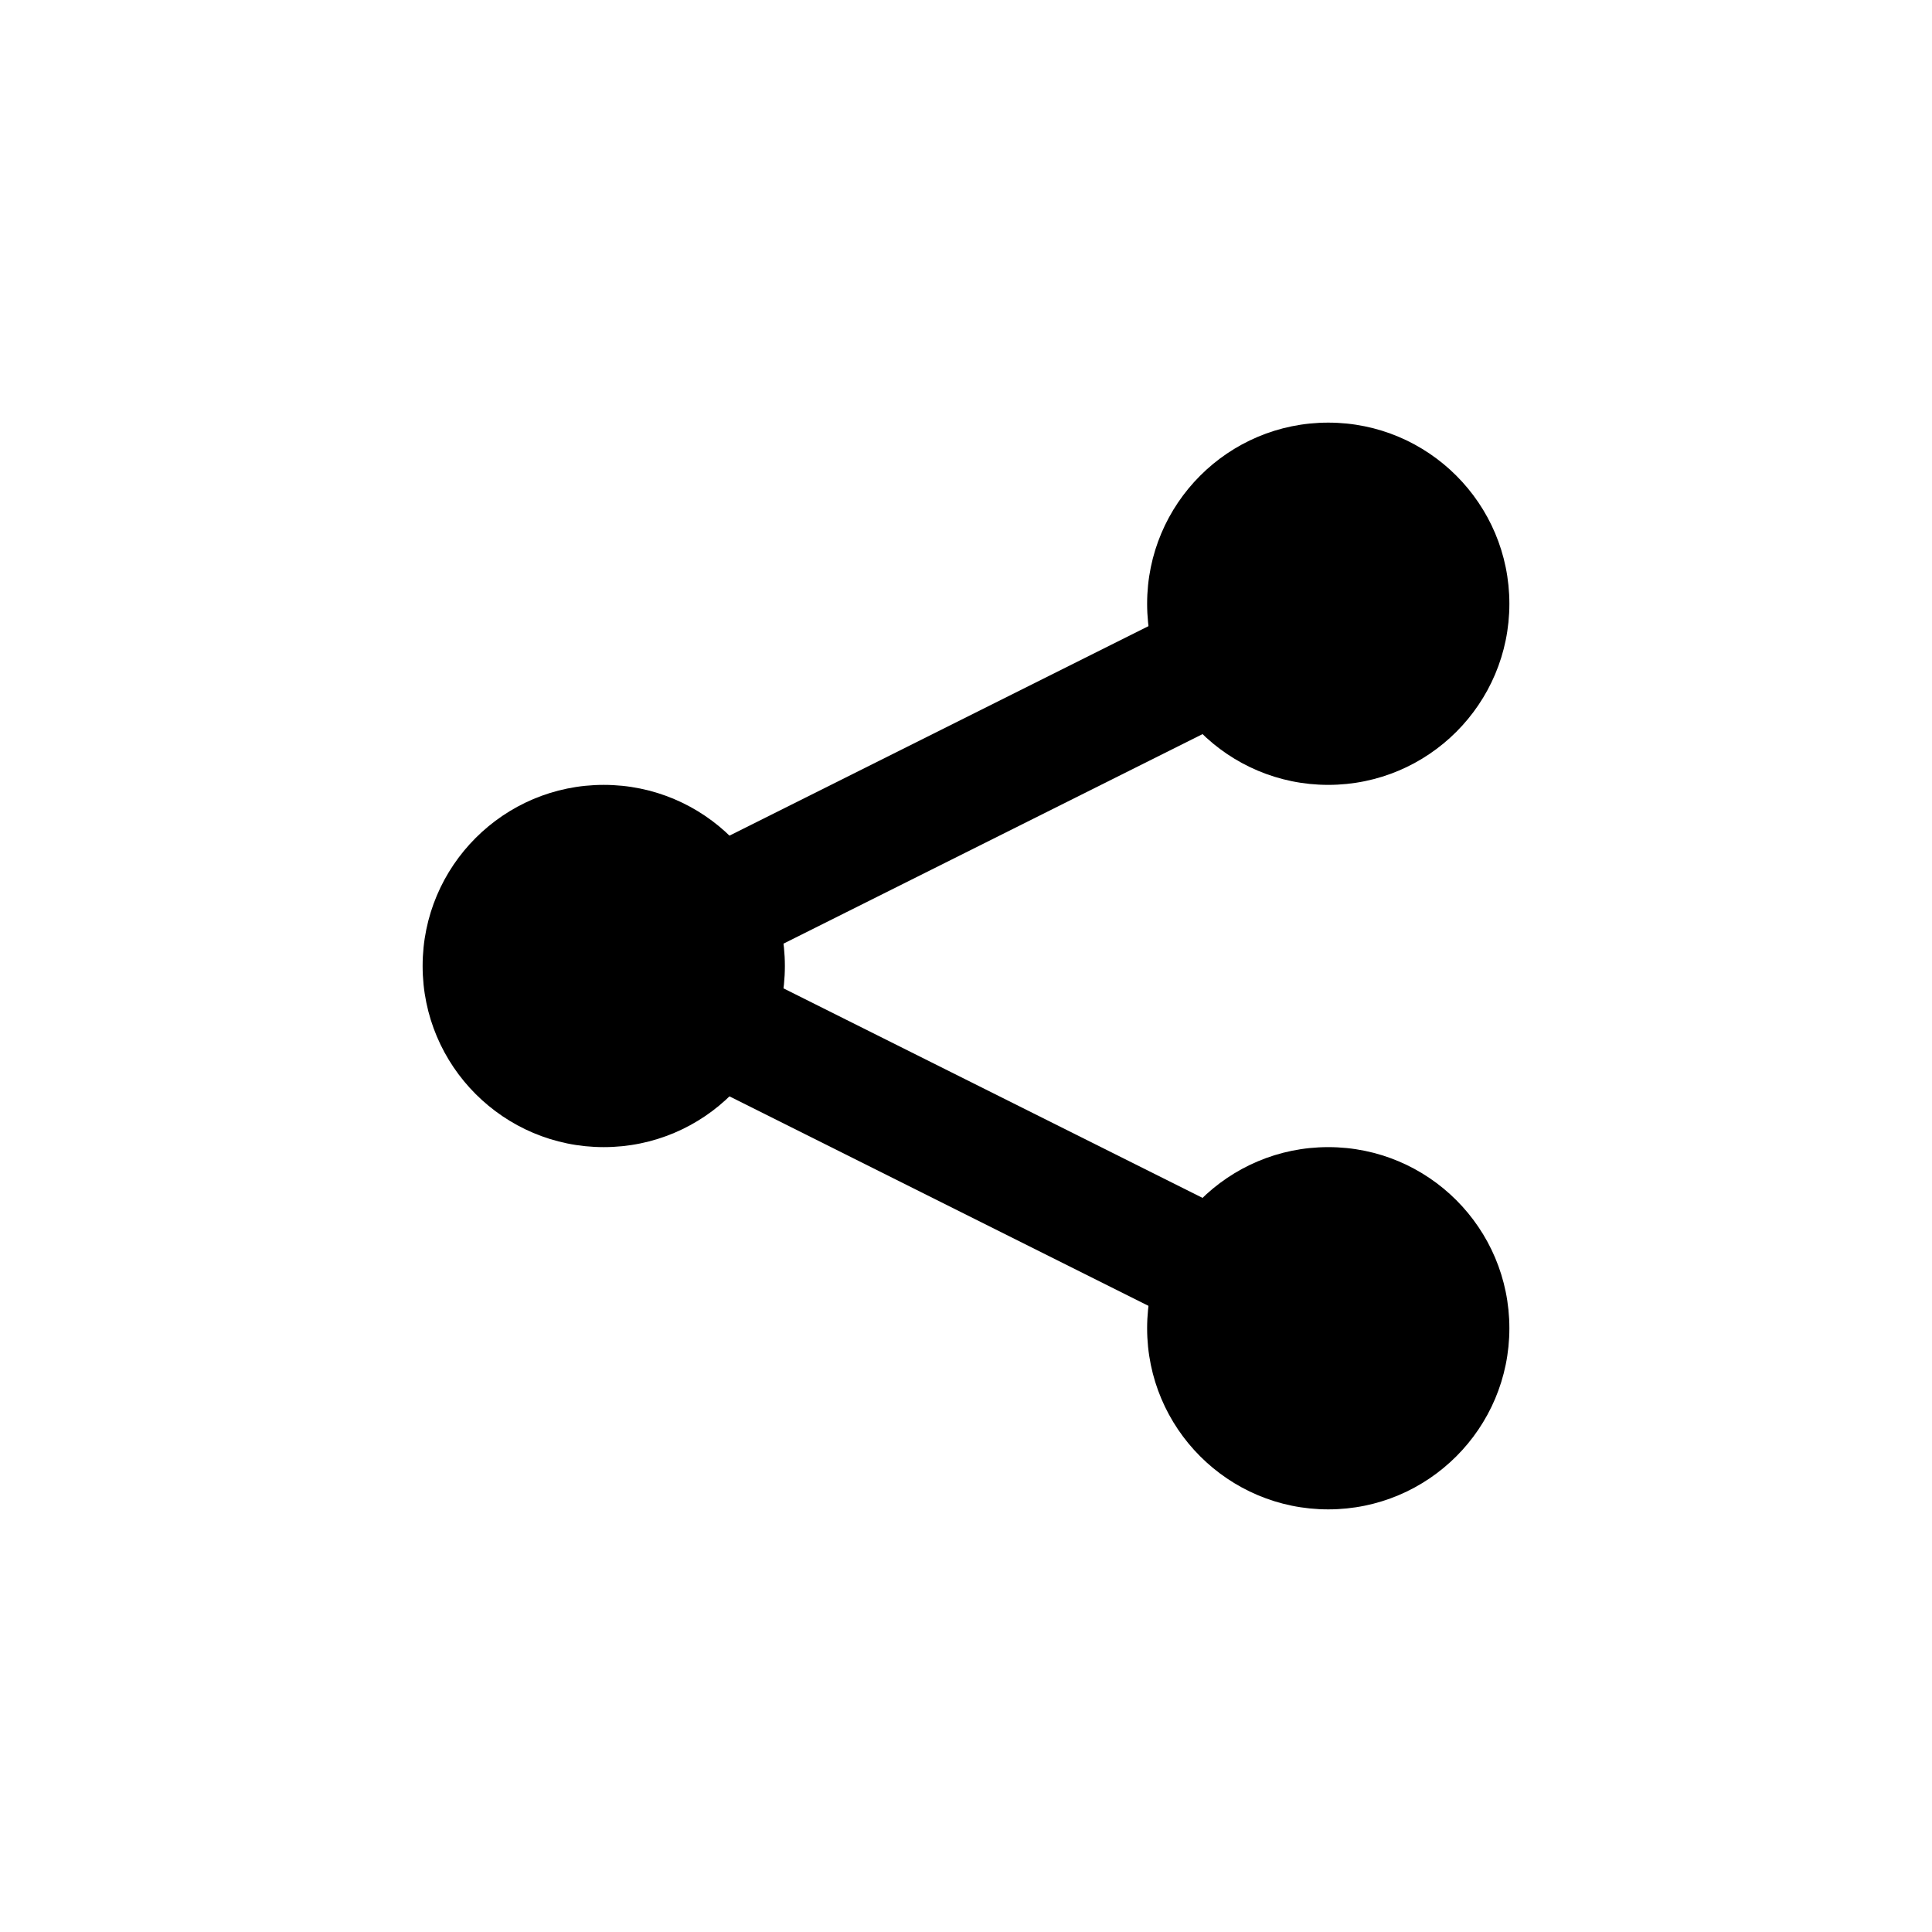
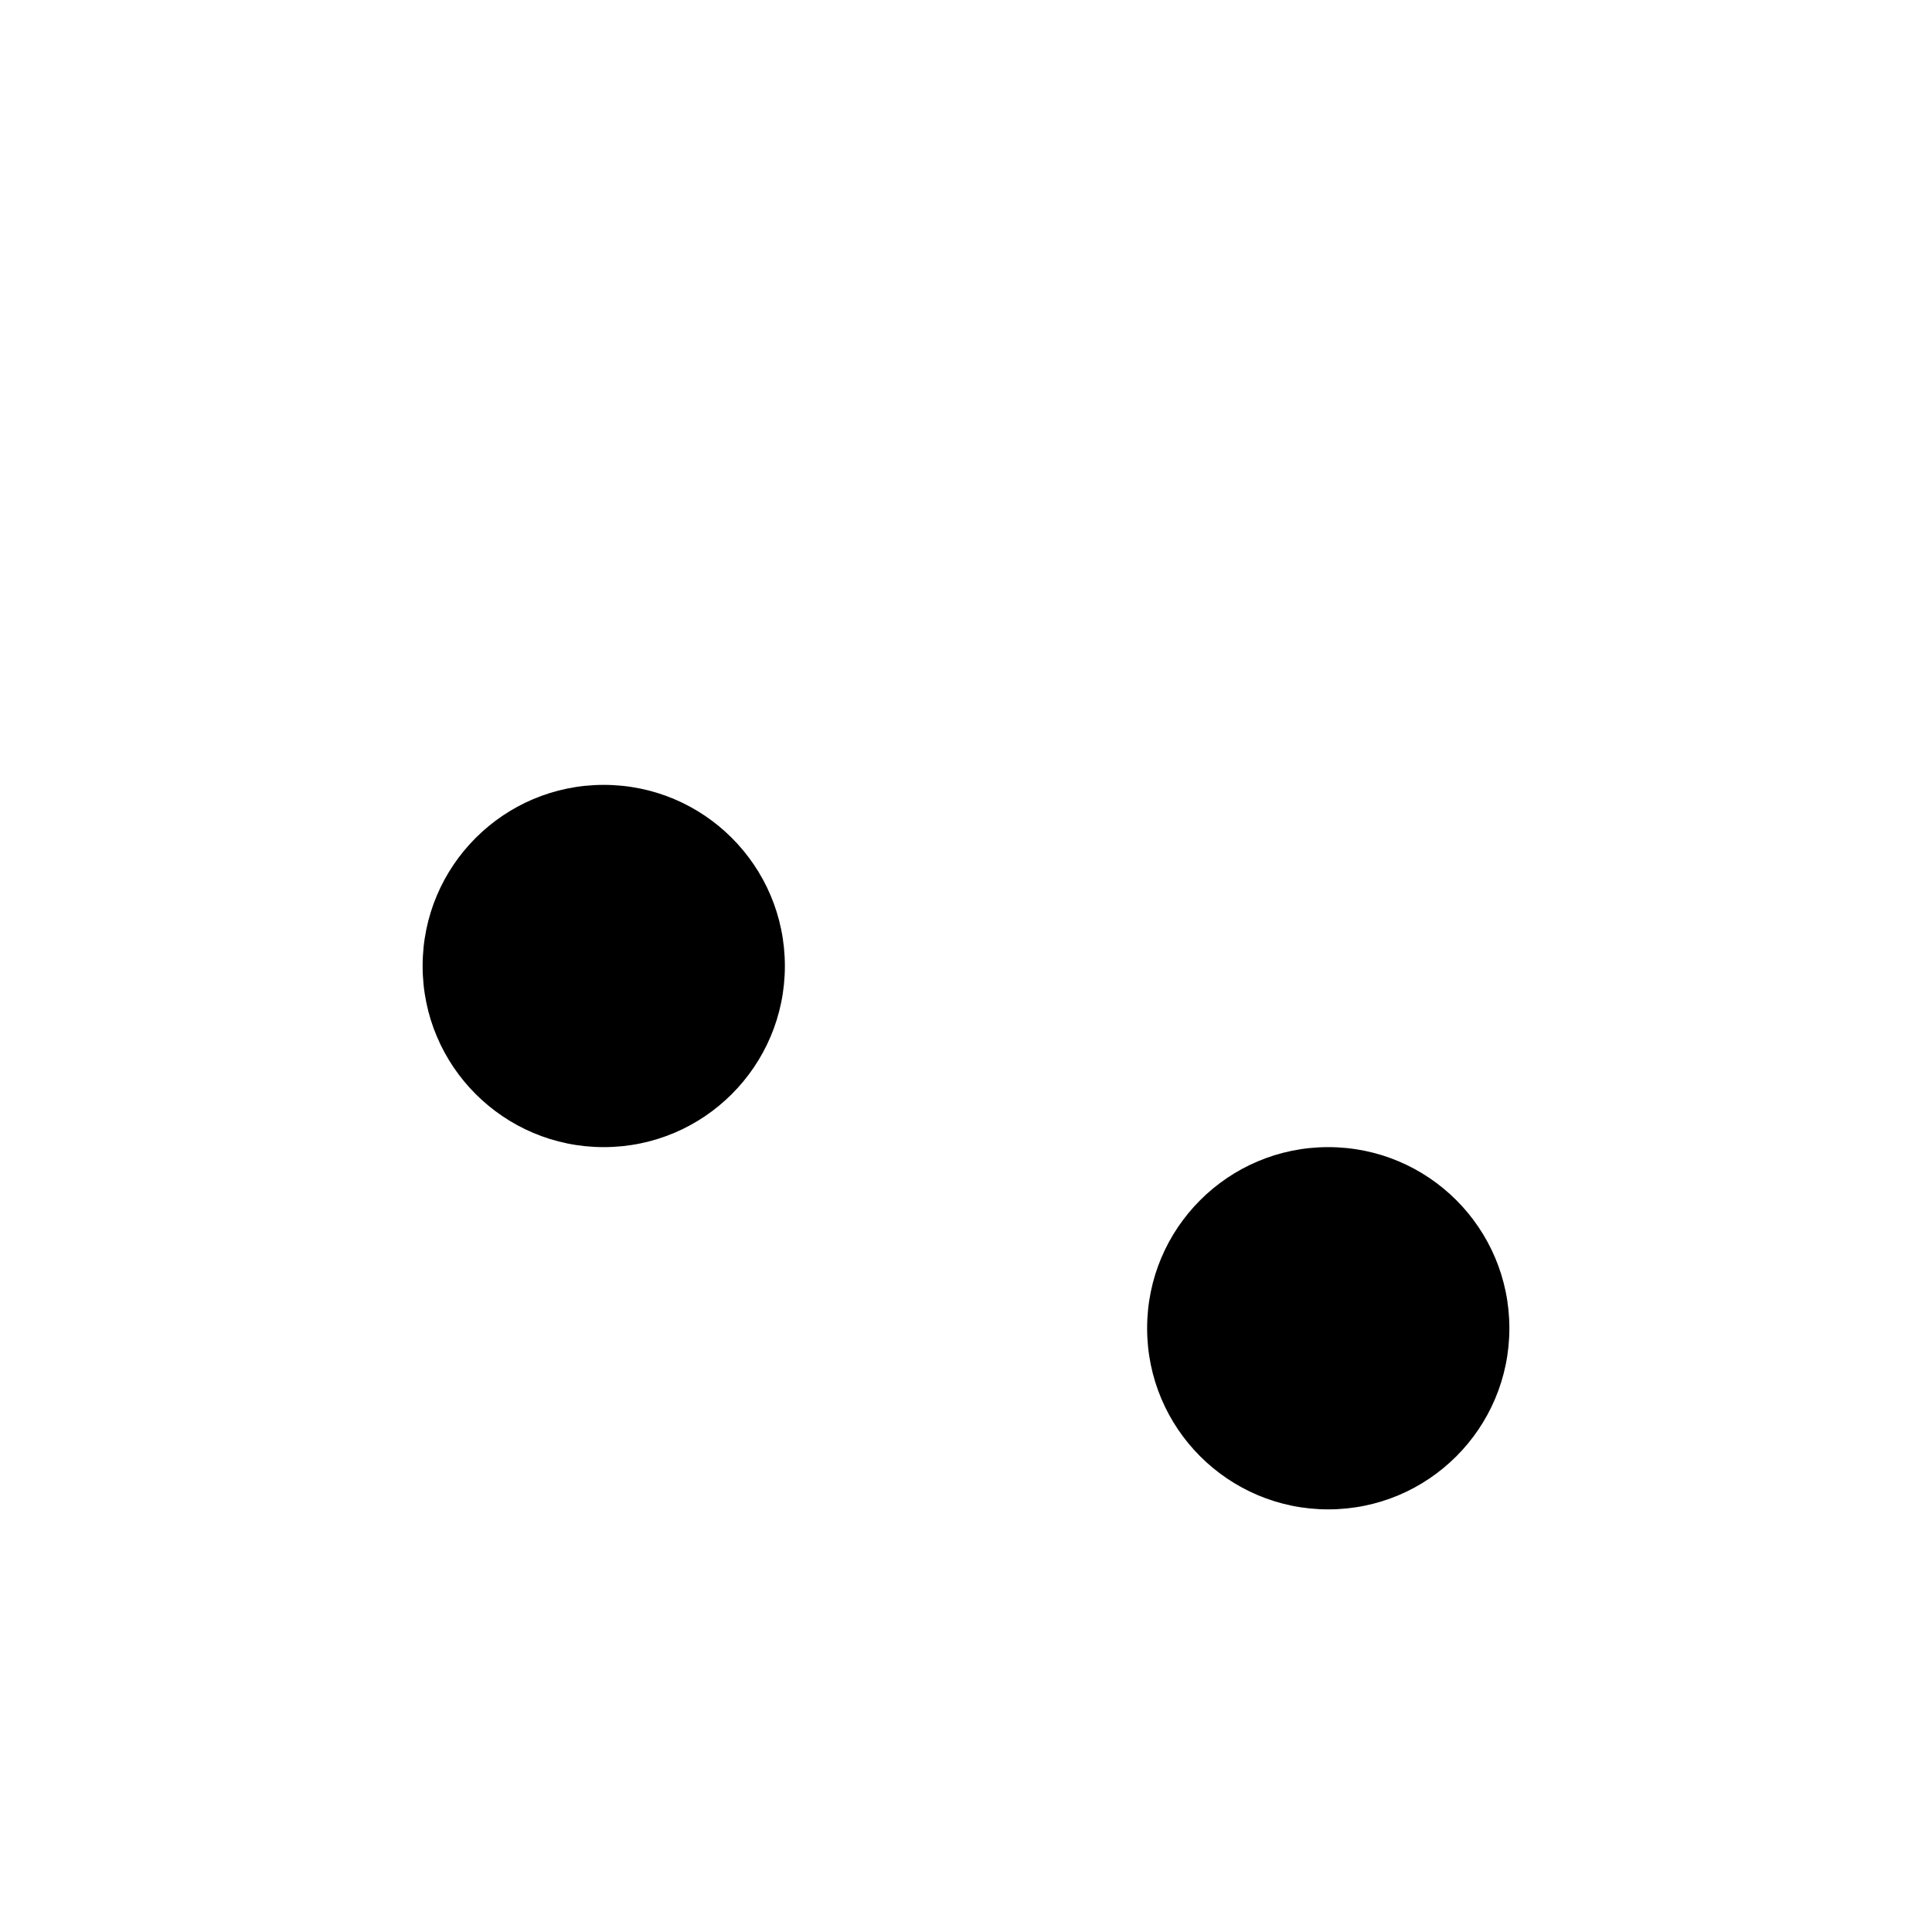
<svg xmlns="http://www.w3.org/2000/svg" version="1.1" x="0px" y="0px" width="32px" height="32px" viewBox="0 0 32 32" enable-background="new 0 0 32 32" xml:space="preserve">
  <circle cx="22" cy="22" r="3" />
-   <circle cx="22" cy="10" r="3" />
  <circle cx="10" cy="16" r="3" />
-   <polyline fill="none" stroke="#000000" stroke-width="2" points="22,22 10,16 22,10 " />
</svg>